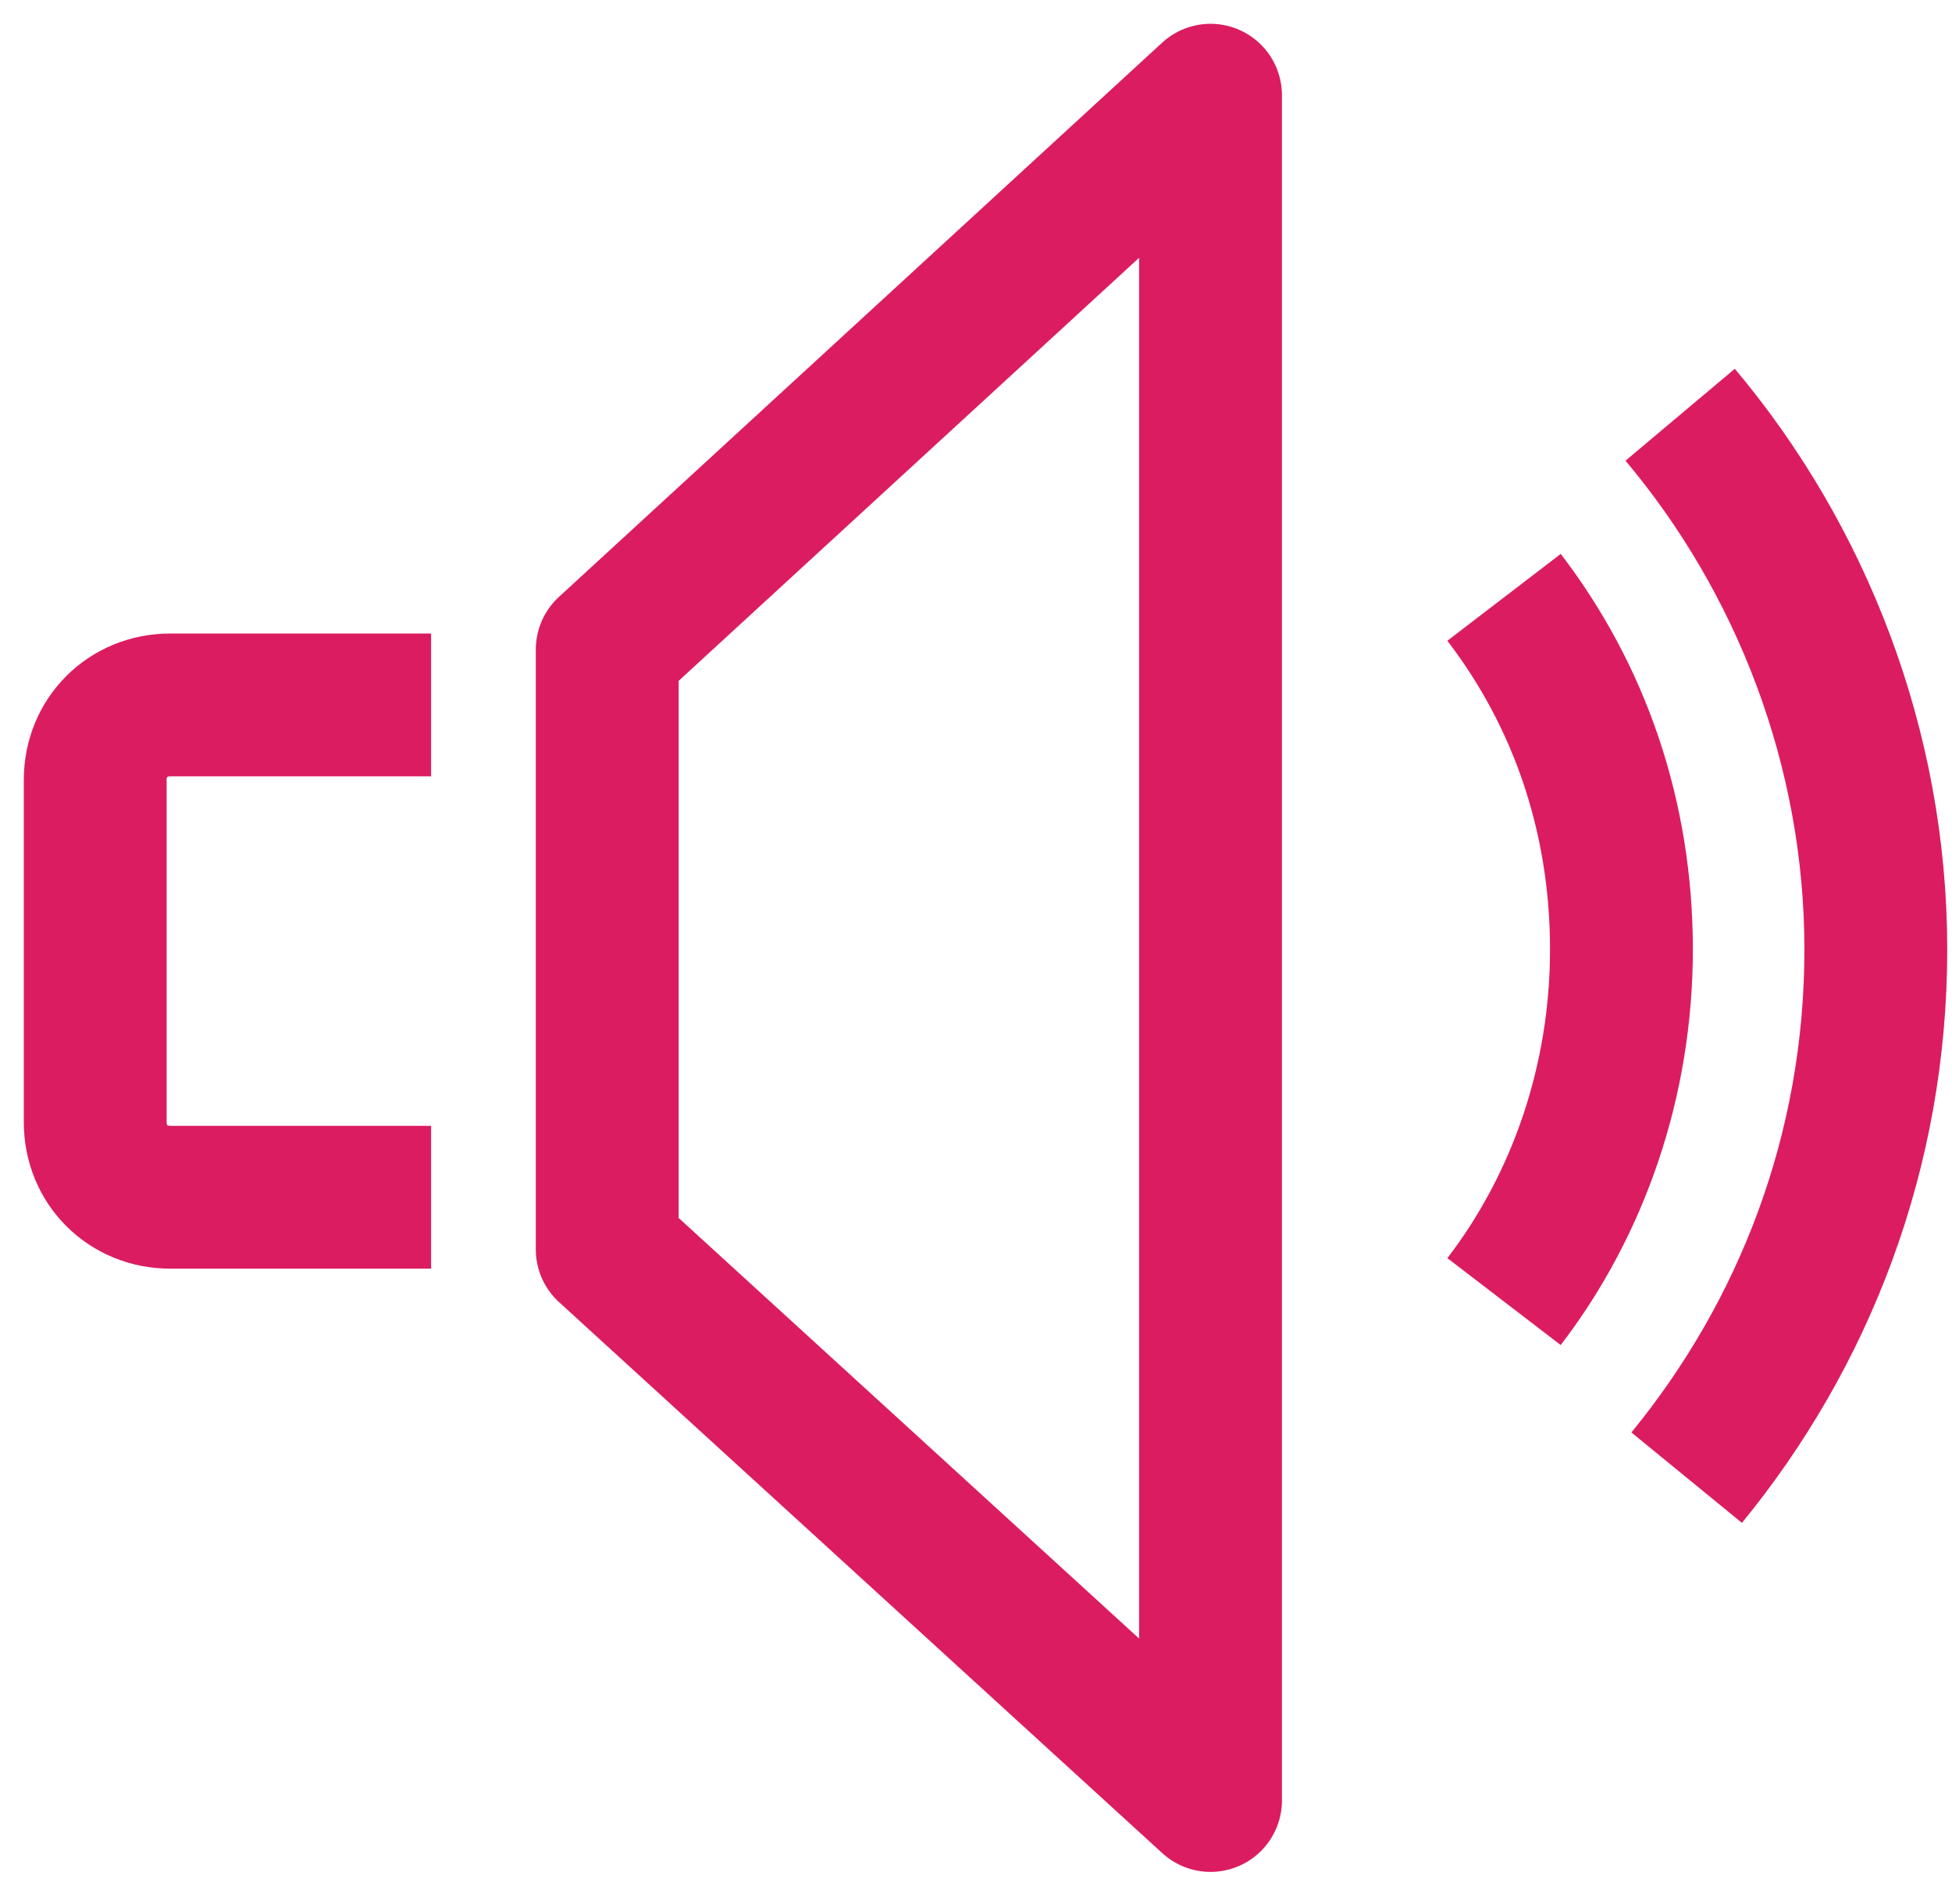
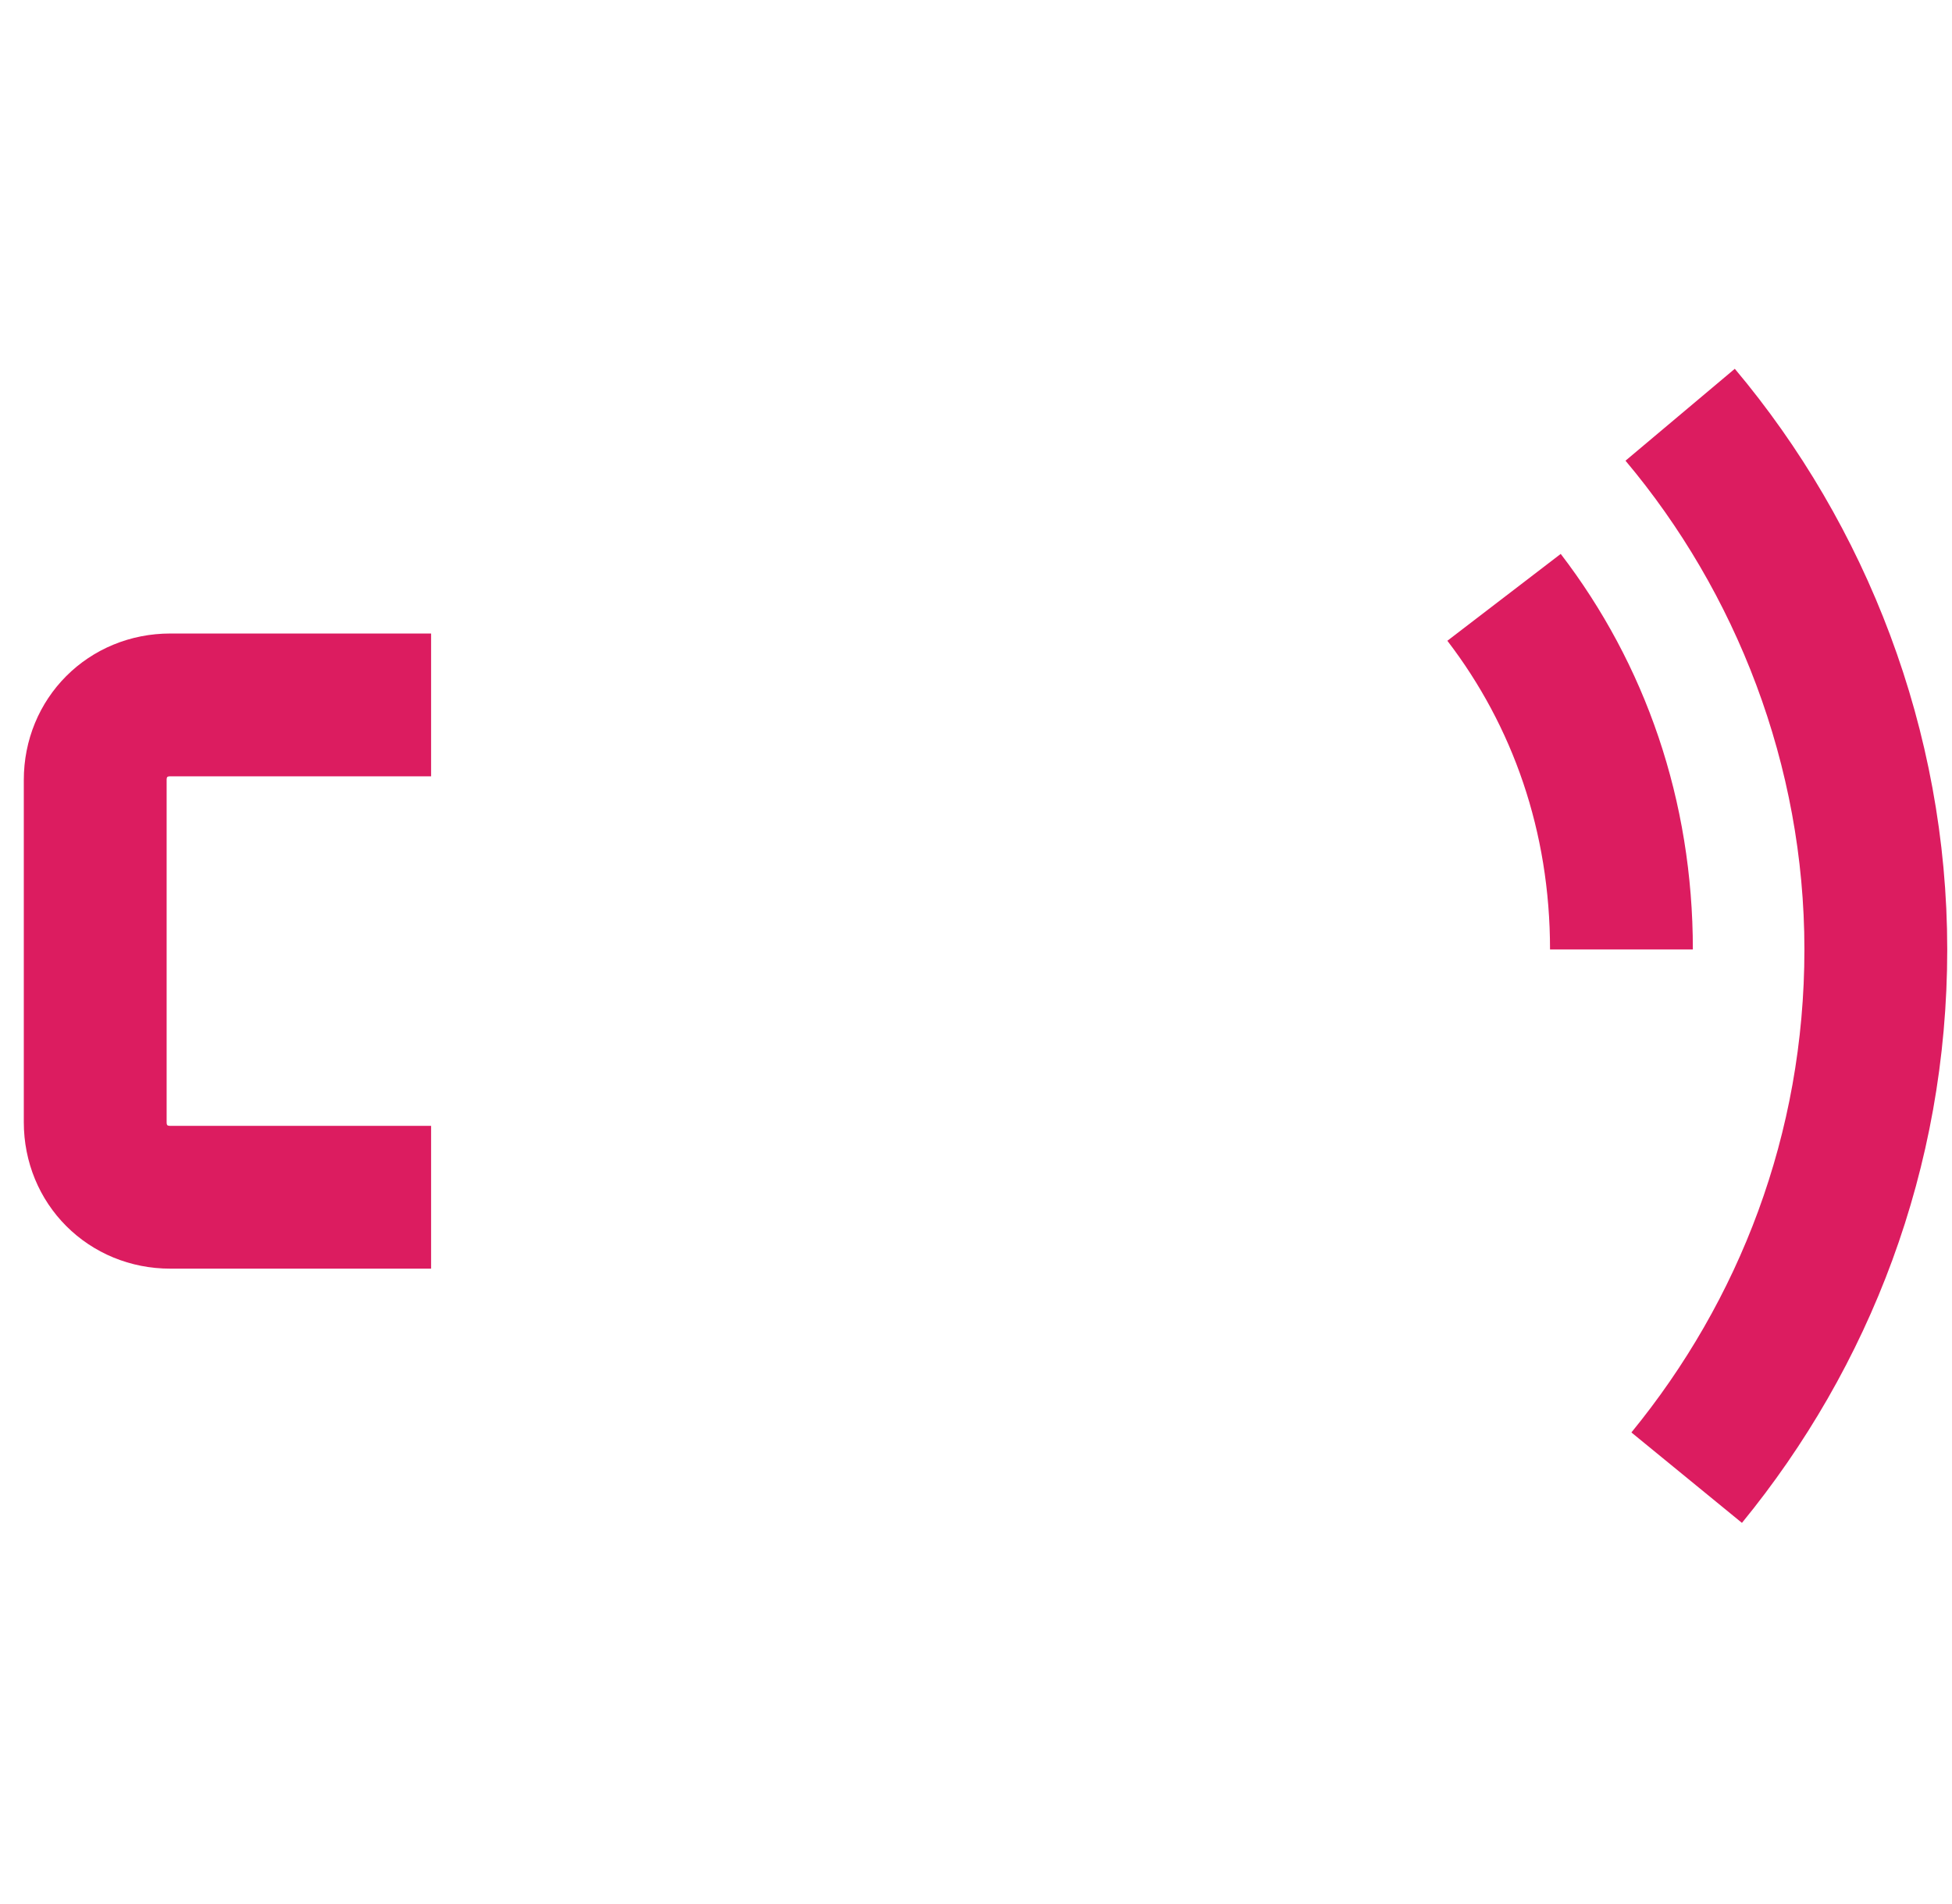
<svg xmlns="http://www.w3.org/2000/svg" width="41" height="40" viewBox="0 0 41 40" fill="none">
-   <path d="M12.754 13.645L25.426 2V37.825L12.754 26.248V13.645Z" stroke="#DC1C60" stroke-width="3" stroke-miterlimit="10" stroke-linejoin="round" />
  <path d="M9.055 25.152H3.575C2.685 25.152 2 24.467 2 23.576V16.384C2 15.494 2.685 14.809 3.575 14.809H9.055" stroke="#DC1C60" stroke-width="3" stroke-miterlimit="10" stroke-linejoin="round" />
  <path d="M35.29 8.713C37.825 11.727 39.4 15.7 39.4 19.947C39.4 24.194 37.893 28.029 35.427 31.043" stroke="#DC1C60" stroke-width="3" stroke-miterlimit="10" stroke-linejoin="round" />
-   <path d="M31.591 12.549C33.166 14.604 34.057 17.138 34.057 19.947C34.057 22.687 33.166 25.29 31.591 27.344" stroke="#DC1C60" stroke-width="3" stroke-miterlimit="10" stroke-linejoin="round" />
+   <path d="M31.591 12.549C33.166 14.604 34.057 17.138 34.057 19.947" stroke="#DC1C60" stroke-width="3" stroke-miterlimit="10" stroke-linejoin="round" />
</svg>